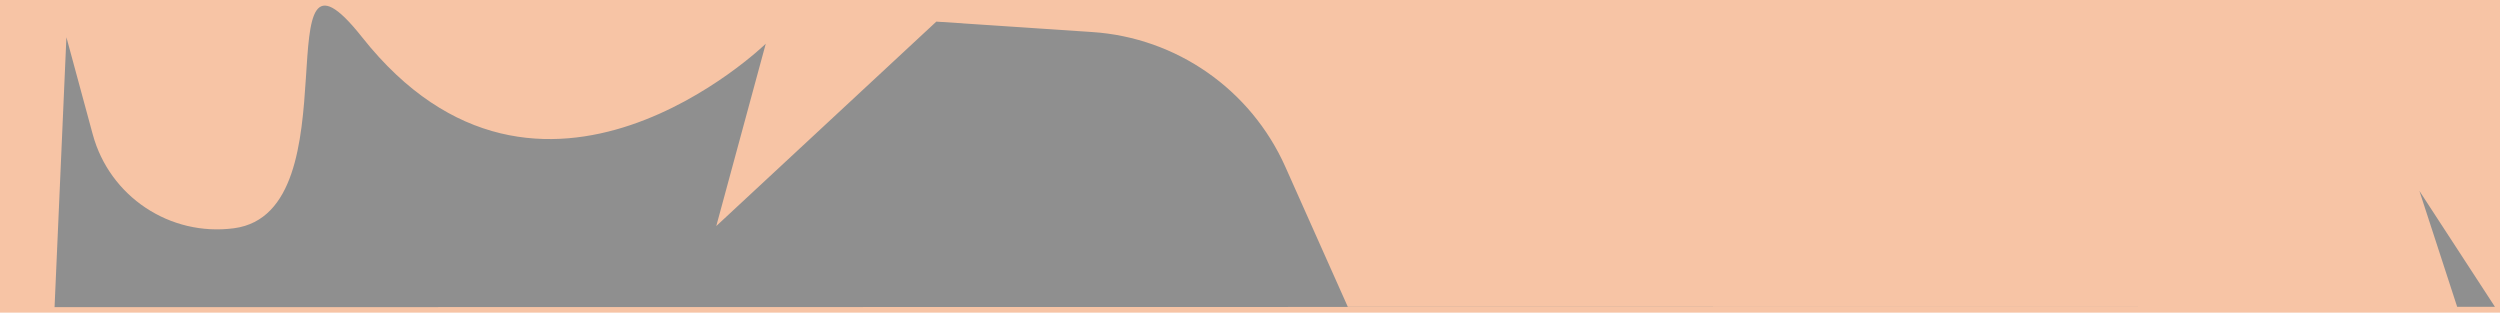
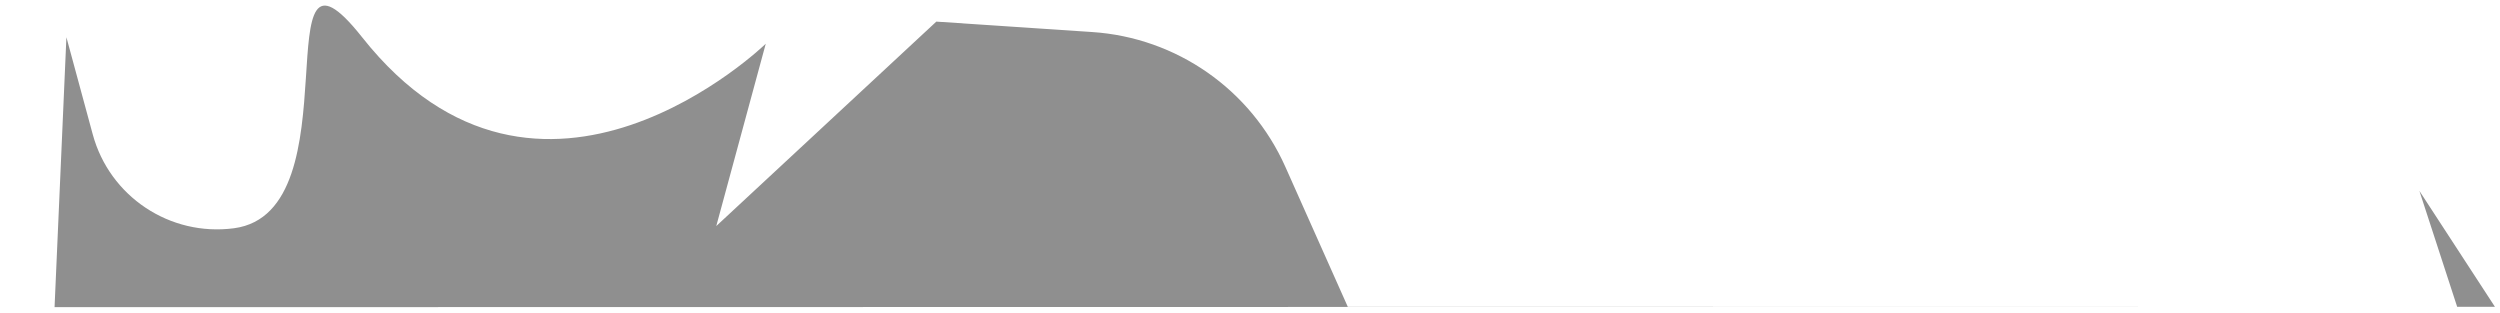
<svg xmlns="http://www.w3.org/2000/svg" version="1.1" id="Layer_1" x="0px" y="0px" viewBox="0 0 1920 240.1" style="enable-background:new 0 0 1920 240.1;" xml:space="preserve">
  <style type="text/css">
	.st0{fill:#D3FEB7;}
	.st1{fill:#CECECE;}
	.st2{fill:none;stroke:#000000;stroke-width:2;}
	.st3{fill:none;stroke:#000000;stroke-width:2;stroke-linecap:round;}
	.st4{fill:#D99AC5;}
	.st5{fill:#FFA8A8;}
	.st6{fill:#EEFF41;}
	.st7{fill:#9F9F9F;}
	.st8{fill:#78909C;}
	.st9{fill:#D9FF18;}
	.st10{fill:#E6E6E6;}
	.st11{fill:#AA67F6;}
	.st12{fill:#F7C4A5;}
	.st13{fill:#8F8F8F;}
</style>
-   <path id="Path_4_00000178891015675054955320000007454673044821504900_" class="st12" d="M0-0.4h1920v241H0V-0.4z" />
  <path id="Path_3_00000117638558325309472180000007326143789498624929_" class="st13" d="M41.9,235.9L51,28.6l20.2,74.5  c12.9,47.8,59.3,78.7,108.5,72.2c94.1-12.5,20.3-245.4,98.4-146.7c137,173,310,5,310,5l-38,140l169-157l119.7,8  c64.8,4.3,121.8,44.1,148.3,103.4l48,107.6h852l-29-89l58,89L41.9,235.9z" />
</svg>